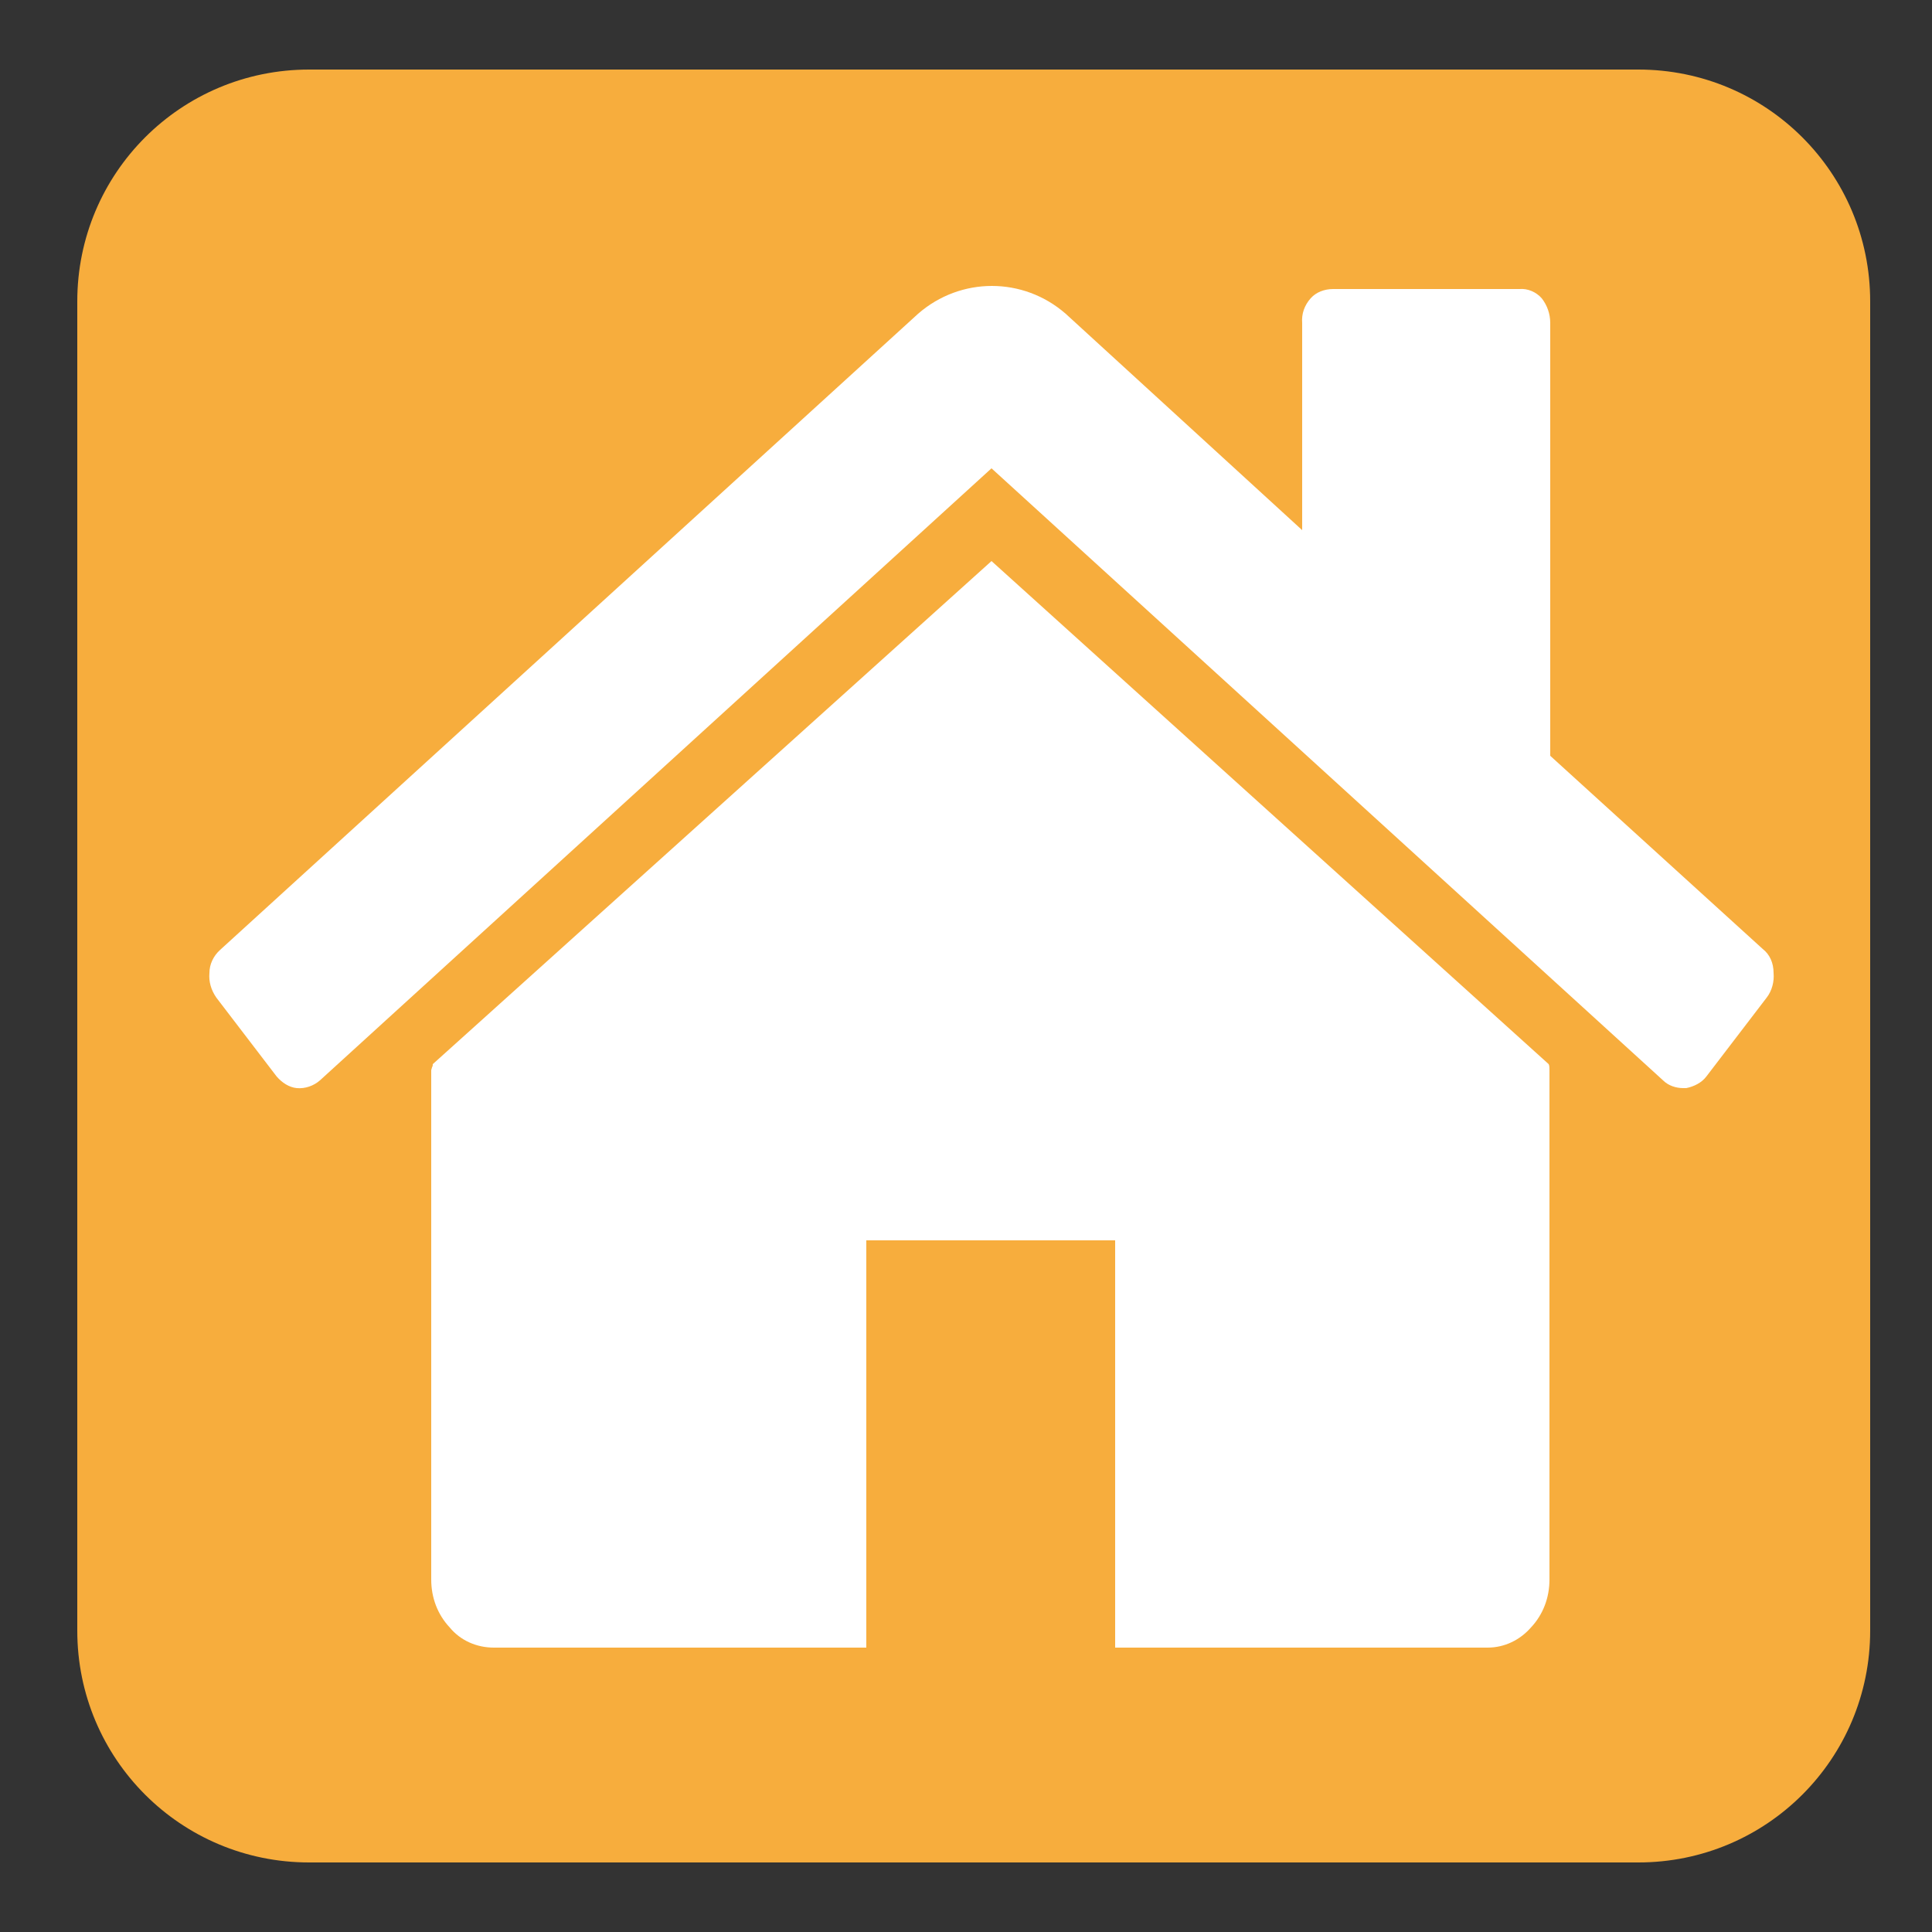
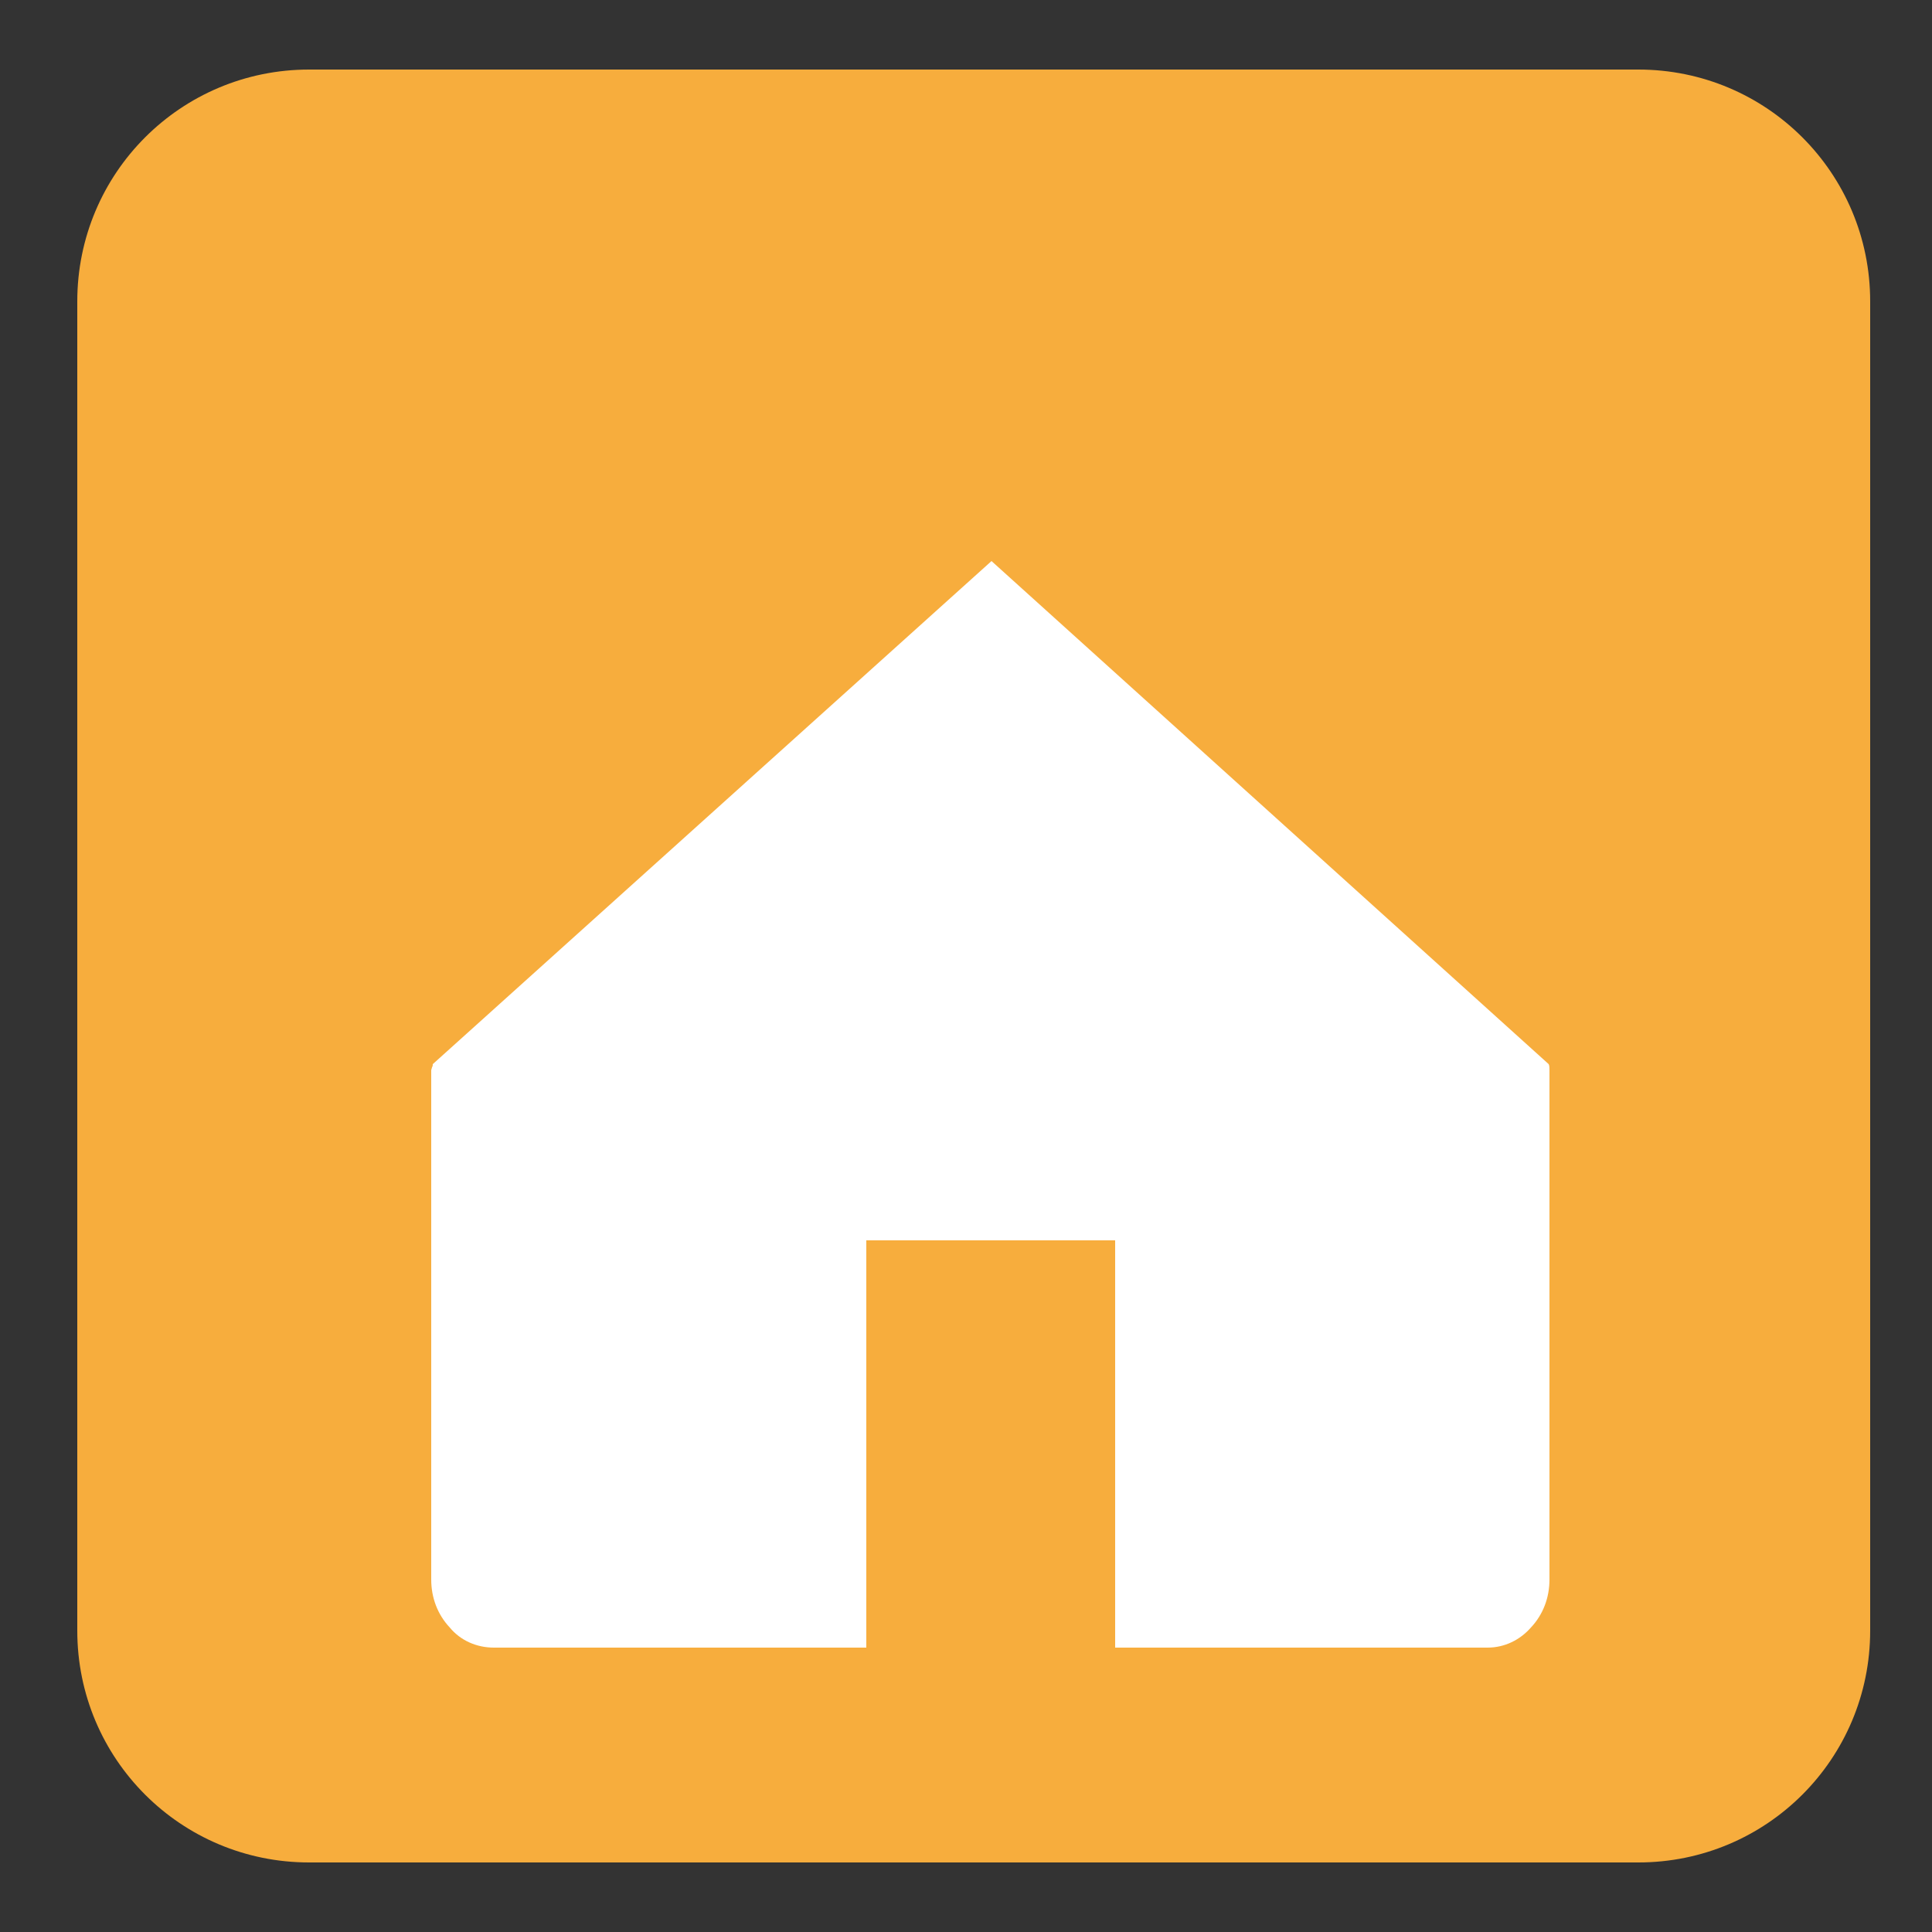
<svg xmlns="http://www.w3.org/2000/svg" version="1.1" id="Layer_1" x="0px" y="0px" viewBox="0 0 250 250" style="enable-background:new 0 0 250 250;" xml:space="preserve">
  <rect x="0" y="0" width="250" height="250" fill="#333333" stroke="none" />
  <style type="text/css">
	.st0{fill:#F7AD3D;}
	.st1{fill:#FFFFFF;}
</style>
  <title>Haus</title>
  <g id="Haus">
    <path id="redbox" class="st0" d="M40,9h172c16.6,0,30,13.4,30,30v172c0,16.6-13.4,30-30,30H40c-16.6,0-30-13.4-30-30V39   C10,22.4,23.4,9,40,9z" />
    <path class="st1" d="M128.3,72.6L56,137.7c0,0.1,0,0.3-0.1,0.4c0,0.1-0.1,0.3-0.1,0.4v65.9c0,2.3,0.8,4.5,2.4,6.2   c1.4,1.7,3.5,2.6,5.7,2.6h48.2v-52.7h32.2v52.7h48.2c2.2,0,4.2-1,5.6-2.6c1.6-1.7,2.4-3.9,2.4-6.2v-65.9c0-0.3,0-0.6-0.1-0.8   L128.3,72.6z" />
-     <path class="st1" d="M228.1,122.8l-27.5-25v-56c0-1.2-0.4-2.3-1.1-3.2c-0.7-0.8-1.8-1.3-2.9-1.2h-24.1c-1.1,0-2.2,0.4-2.9,1.2   c-0.8,0.9-1.2,2-1.1,3.2v26.8l-30.6-28c-5.5-4.8-13.6-4.8-19.1,0l-90.3,82.3c-0.9,0.8-1.4,1.9-1.4,3c-0.1,1.1,0.2,2.2,0.9,3.2   l7.8,10.2c0.7,0.8,1.6,1.4,2.6,1.5c1.1,0.1,2.2-0.3,3-1l86.9-79.2l86.9,79.2c0.7,0.7,1.7,1,2.6,1h0.4c1-0.2,2-0.7,2.6-1.5l7.8-10.2   c0.7-0.9,1-2.1,0.9-3.2C229.5,124.6,229,123.5,228.1,122.8L228.1,122.8z" />
  </g>
</svg>